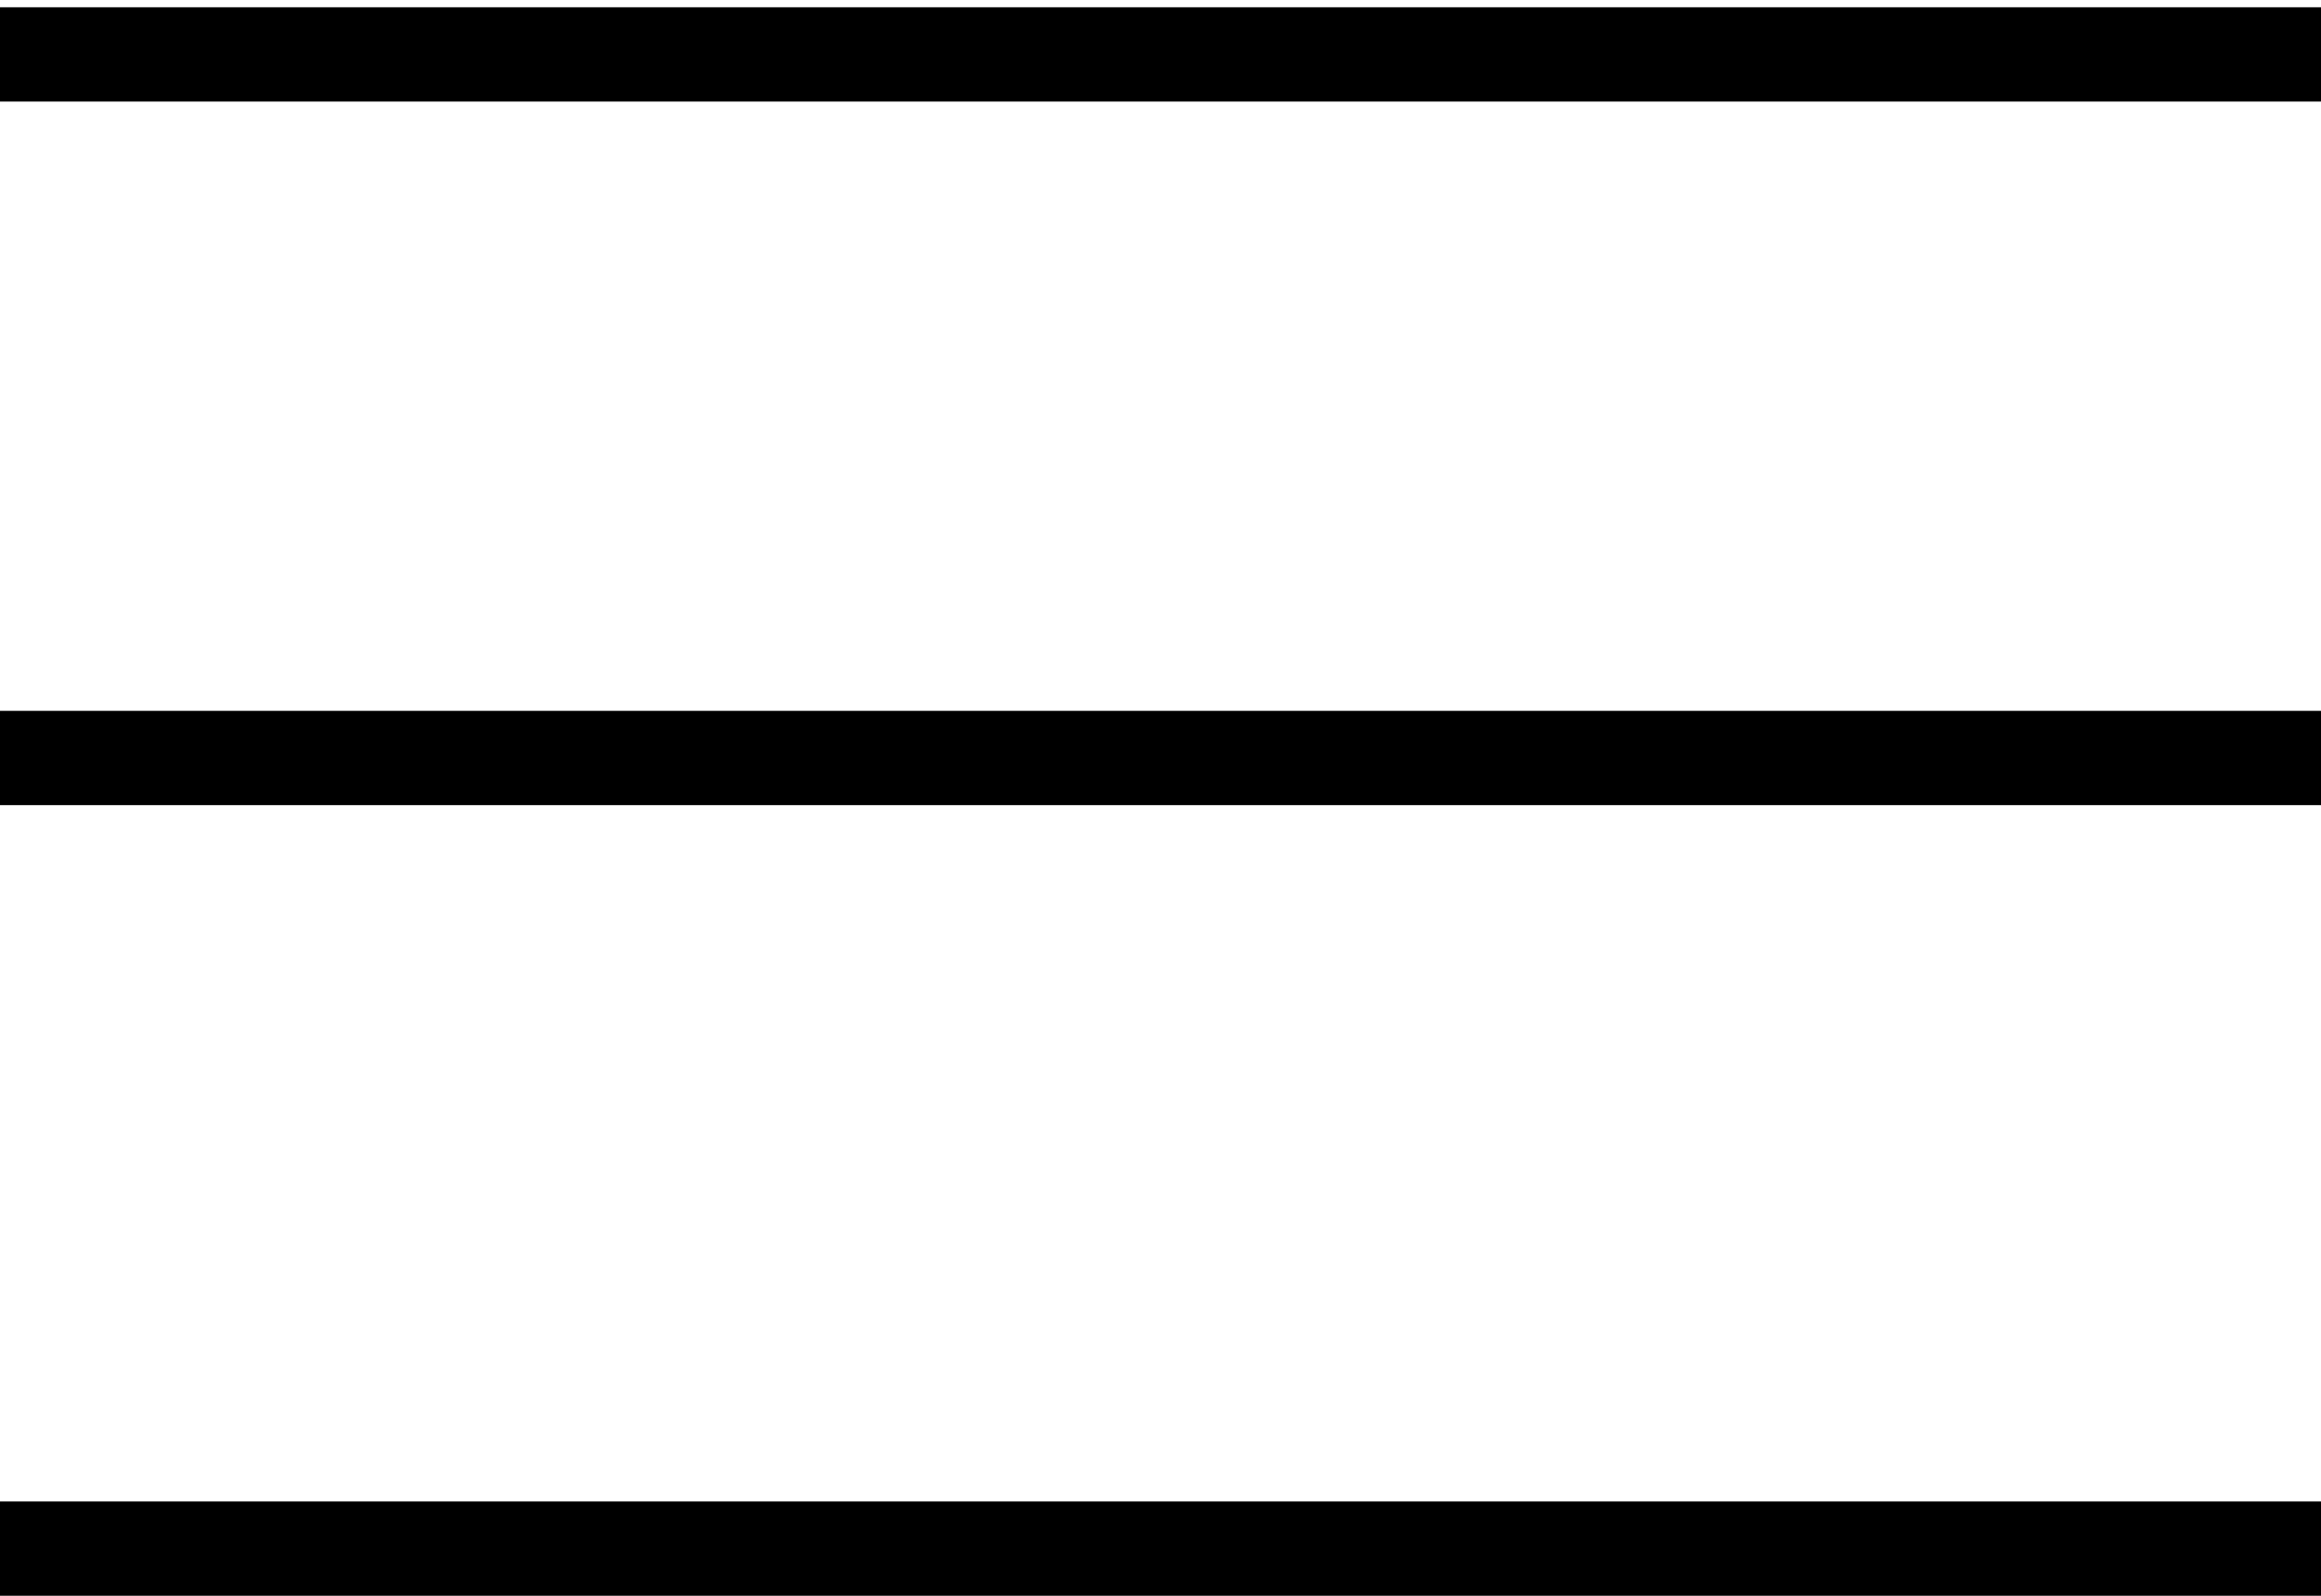
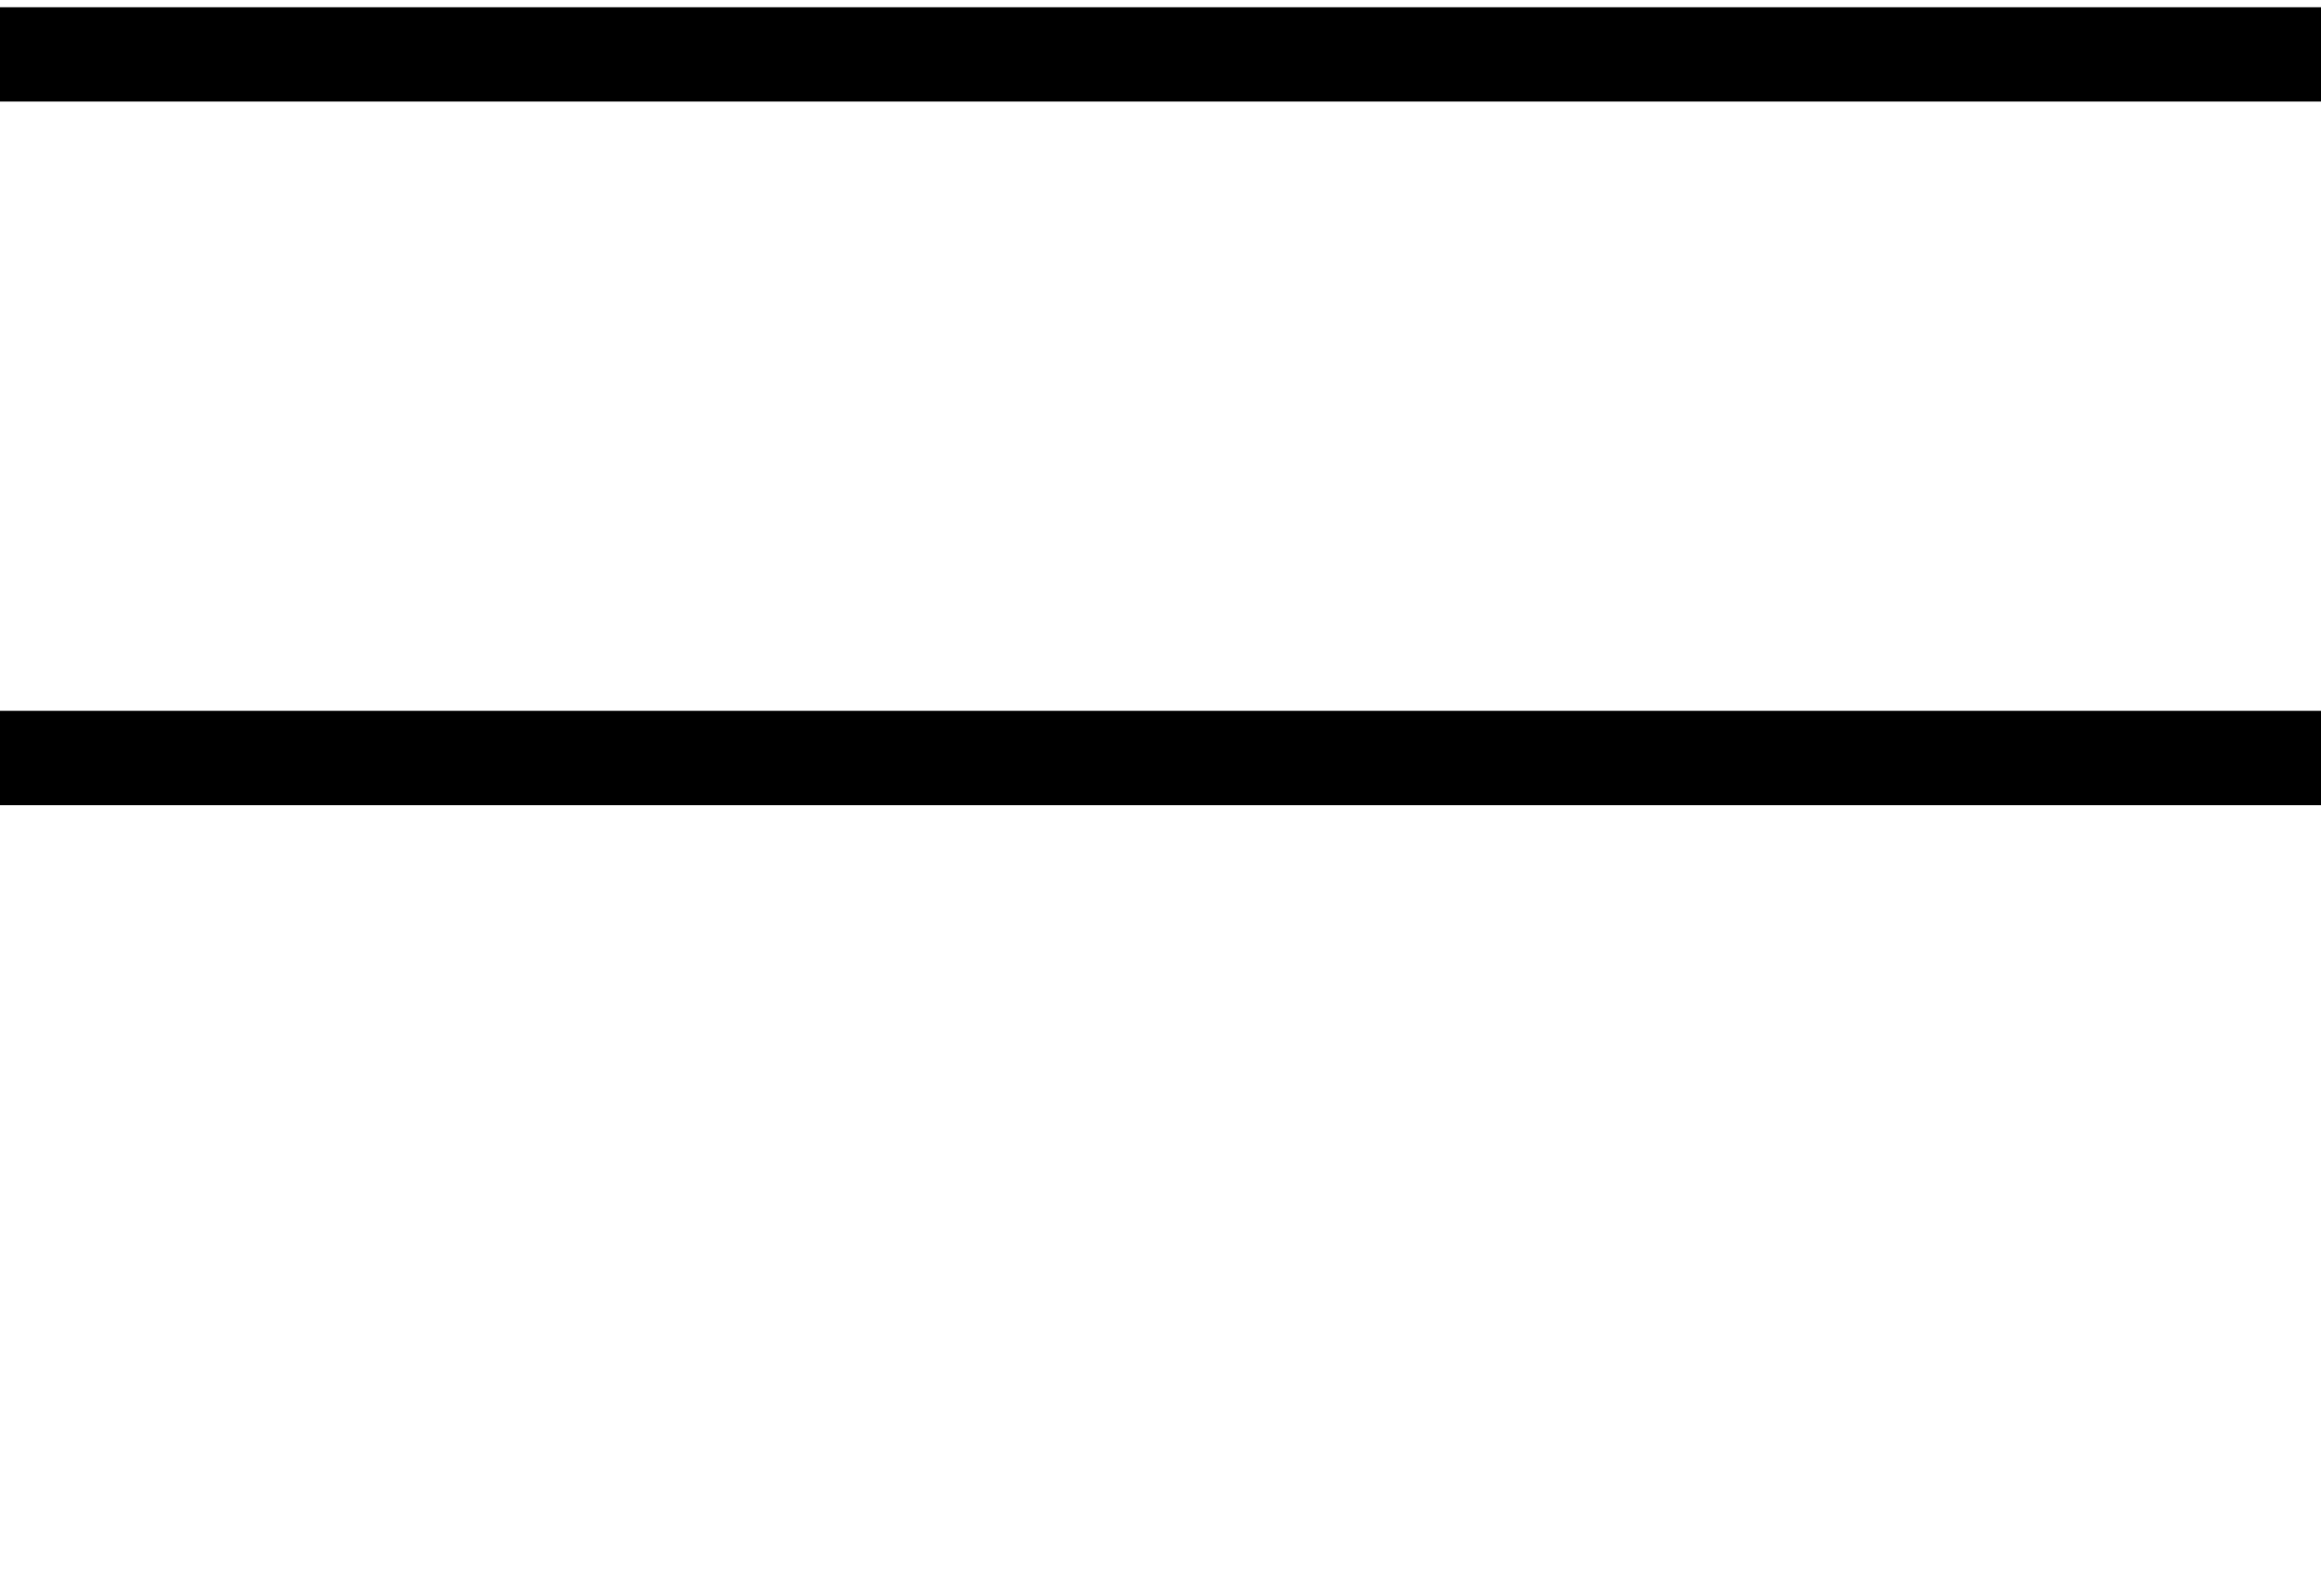
<svg xmlns="http://www.w3.org/2000/svg" xmlns:ns1="http://sodipodi.sourceforge.net/DTD/sodipodi-0.dtd" xmlns:ns2="http://www.inkscape.org/namespaces/inkscape" id="svg2" version="1.1" viewBox="0 0 32 22">
  <defs>
    <style>
      .cls-1 {
        fill: #000;
        stroke: #000;
        stroke-miterlimit: 50;
      }
    </style>
  </defs>
  <ns1:namedview id="namedview10" bordercolor="#666666" borderopacity="1" gridtolerance="10" guidetolerance="10" ns2:current-layer="layer1" ns2:cx="8.4276873" ns2:cy="5.4628349" ns2:pageopacity="0" ns2:pageshadow="2" ns2:window-height="1053" ns2:window-maximized="1" ns2:window-width="1920" ns2:window-x="0" ns2:window-y="8" ns2:zoom="19.234375" objecttolerance="10" pagecolor="#ffffff" showgrid="false" />
  <g id="g4">
    <g id="layer1" ns2:groupmode="layer" ns2:label="Layer 1">
      <rect id="rect8083" class="cls-1" x=".5" y=".6" width="31.4" height=".3" />
      <rect id="rect8083-3" class="cls-1" x=".5" y="10.3" width="31.4" height=".3" />
-       <rect id="rect8083-6" class="cls-1" x=".5" y="21.2" width="31.4" height=".3" />
    </g>
  </g>
</svg>